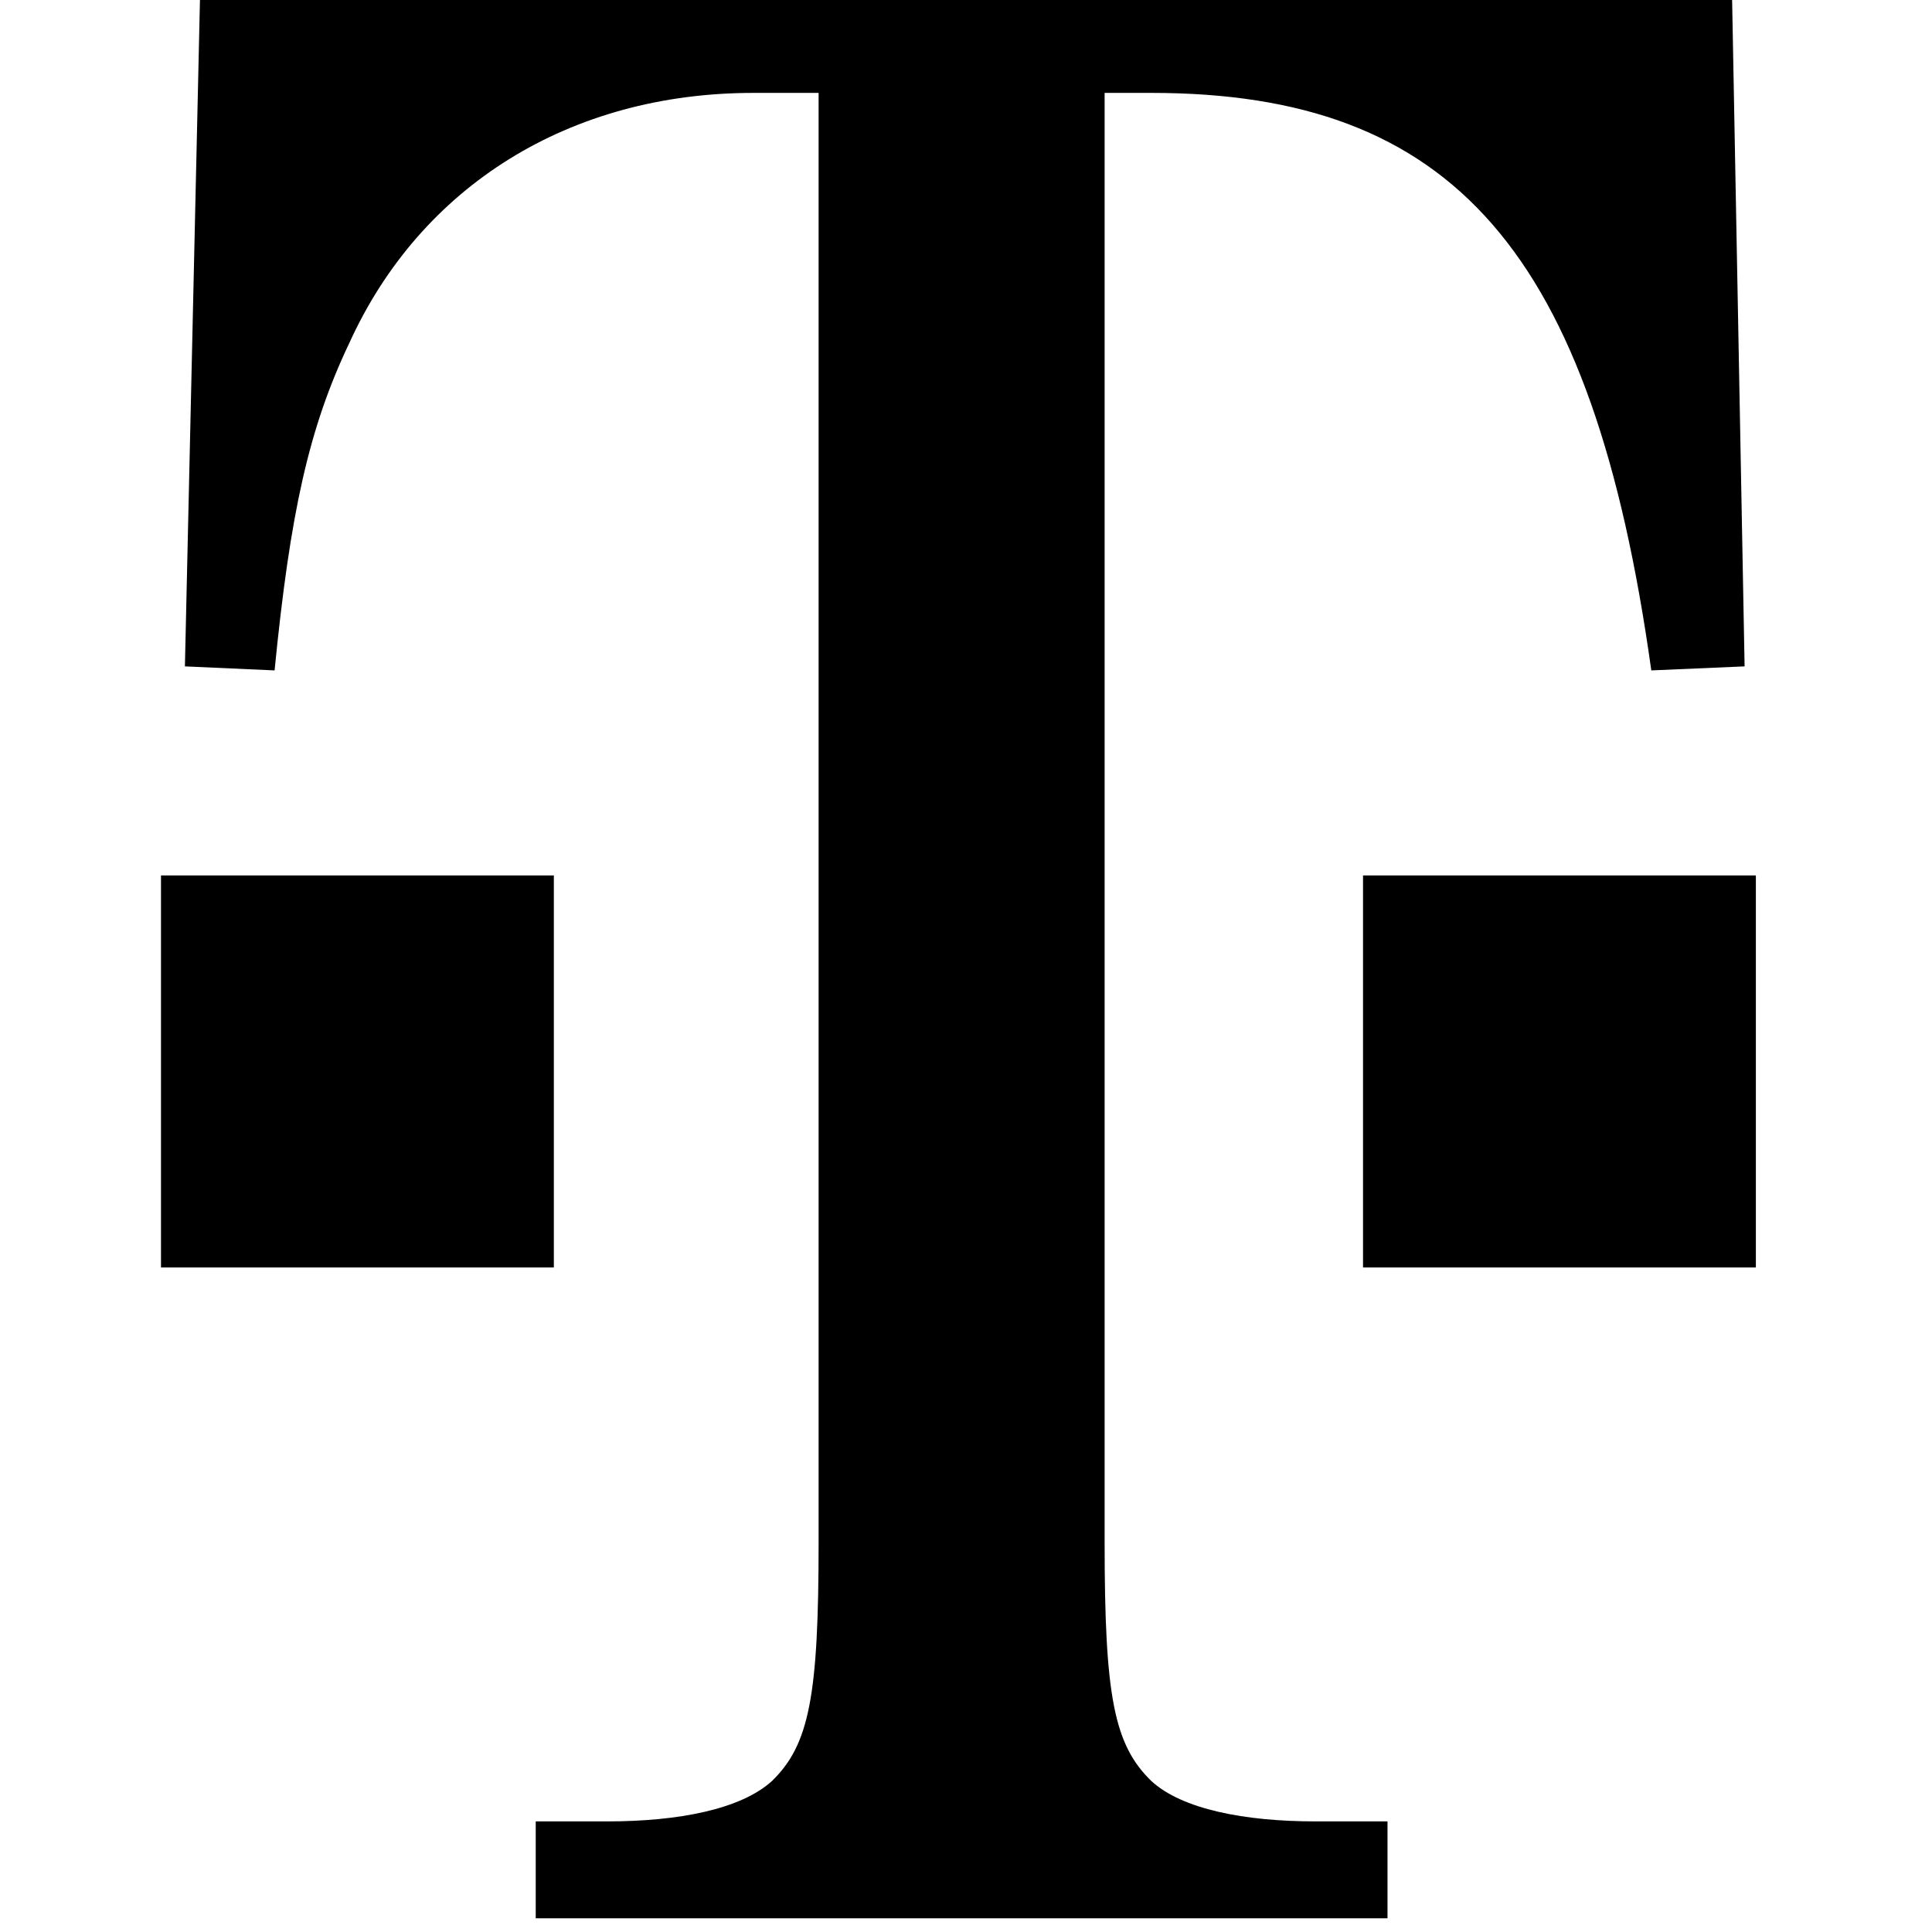
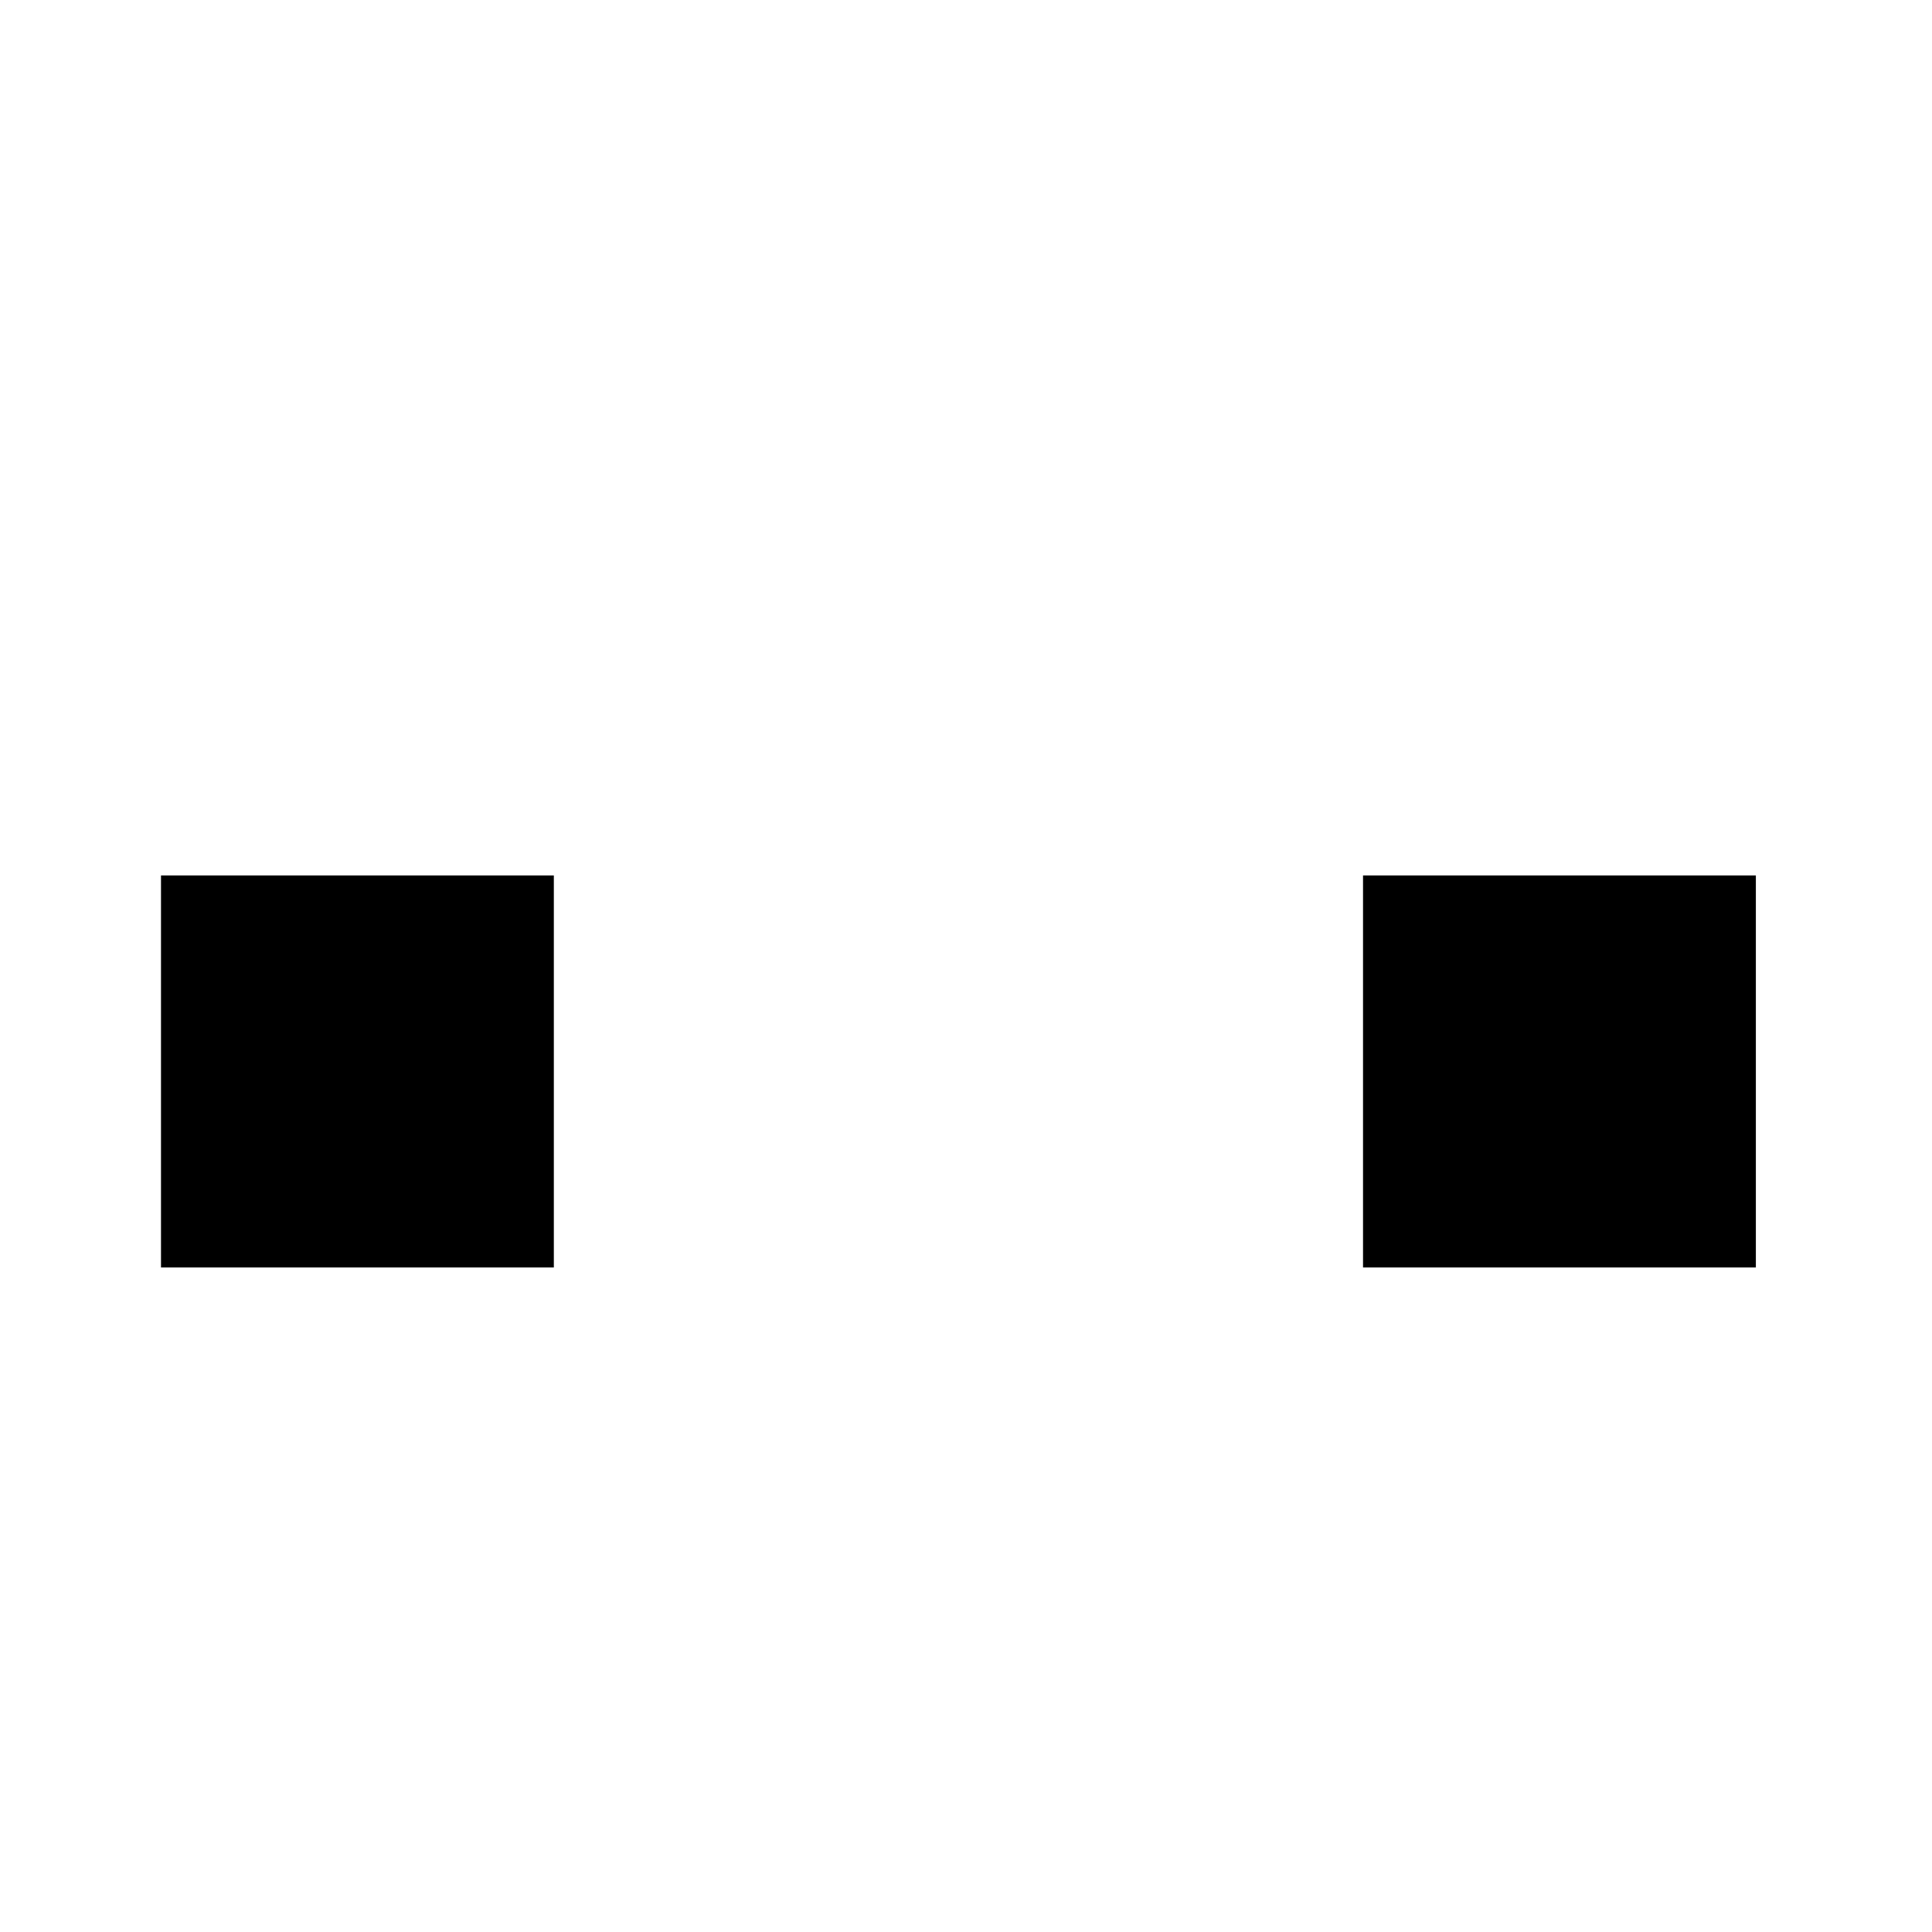
<svg xmlns="http://www.w3.org/2000/svg" aria-labelledby="simpleicons-t-mobile-icon" role="img" viewBox="0 0 24 24">
  <title id="simpleicons-t-mobile-icon">T-Mobile icon</title>
-   <path d="M13.722 1.154h.58c3.74 0 5.483 1.957 6.211 7.174l1.159-.05L21.517 0H2.484l-.187 8.278 1.114.05c.193-1.956.425-3.01.927-4.064.888-1.956 2.742-3.11 5.02-3.11h.811v18.01c0 1.907-.116 2.509-.579 2.96-.386.351-1.158.502-2.047.502h-.888v1.204h10.581v-1.204h-.893c-.883 0-1.66-.151-2.041-.502-.464-.451-.58-1.054-.58-2.96V1.154" />
  <path d="M2 10.875h4.88v4.87H2zM16.932 10.875h4.88v4.87h-4.88z" />
</svg>